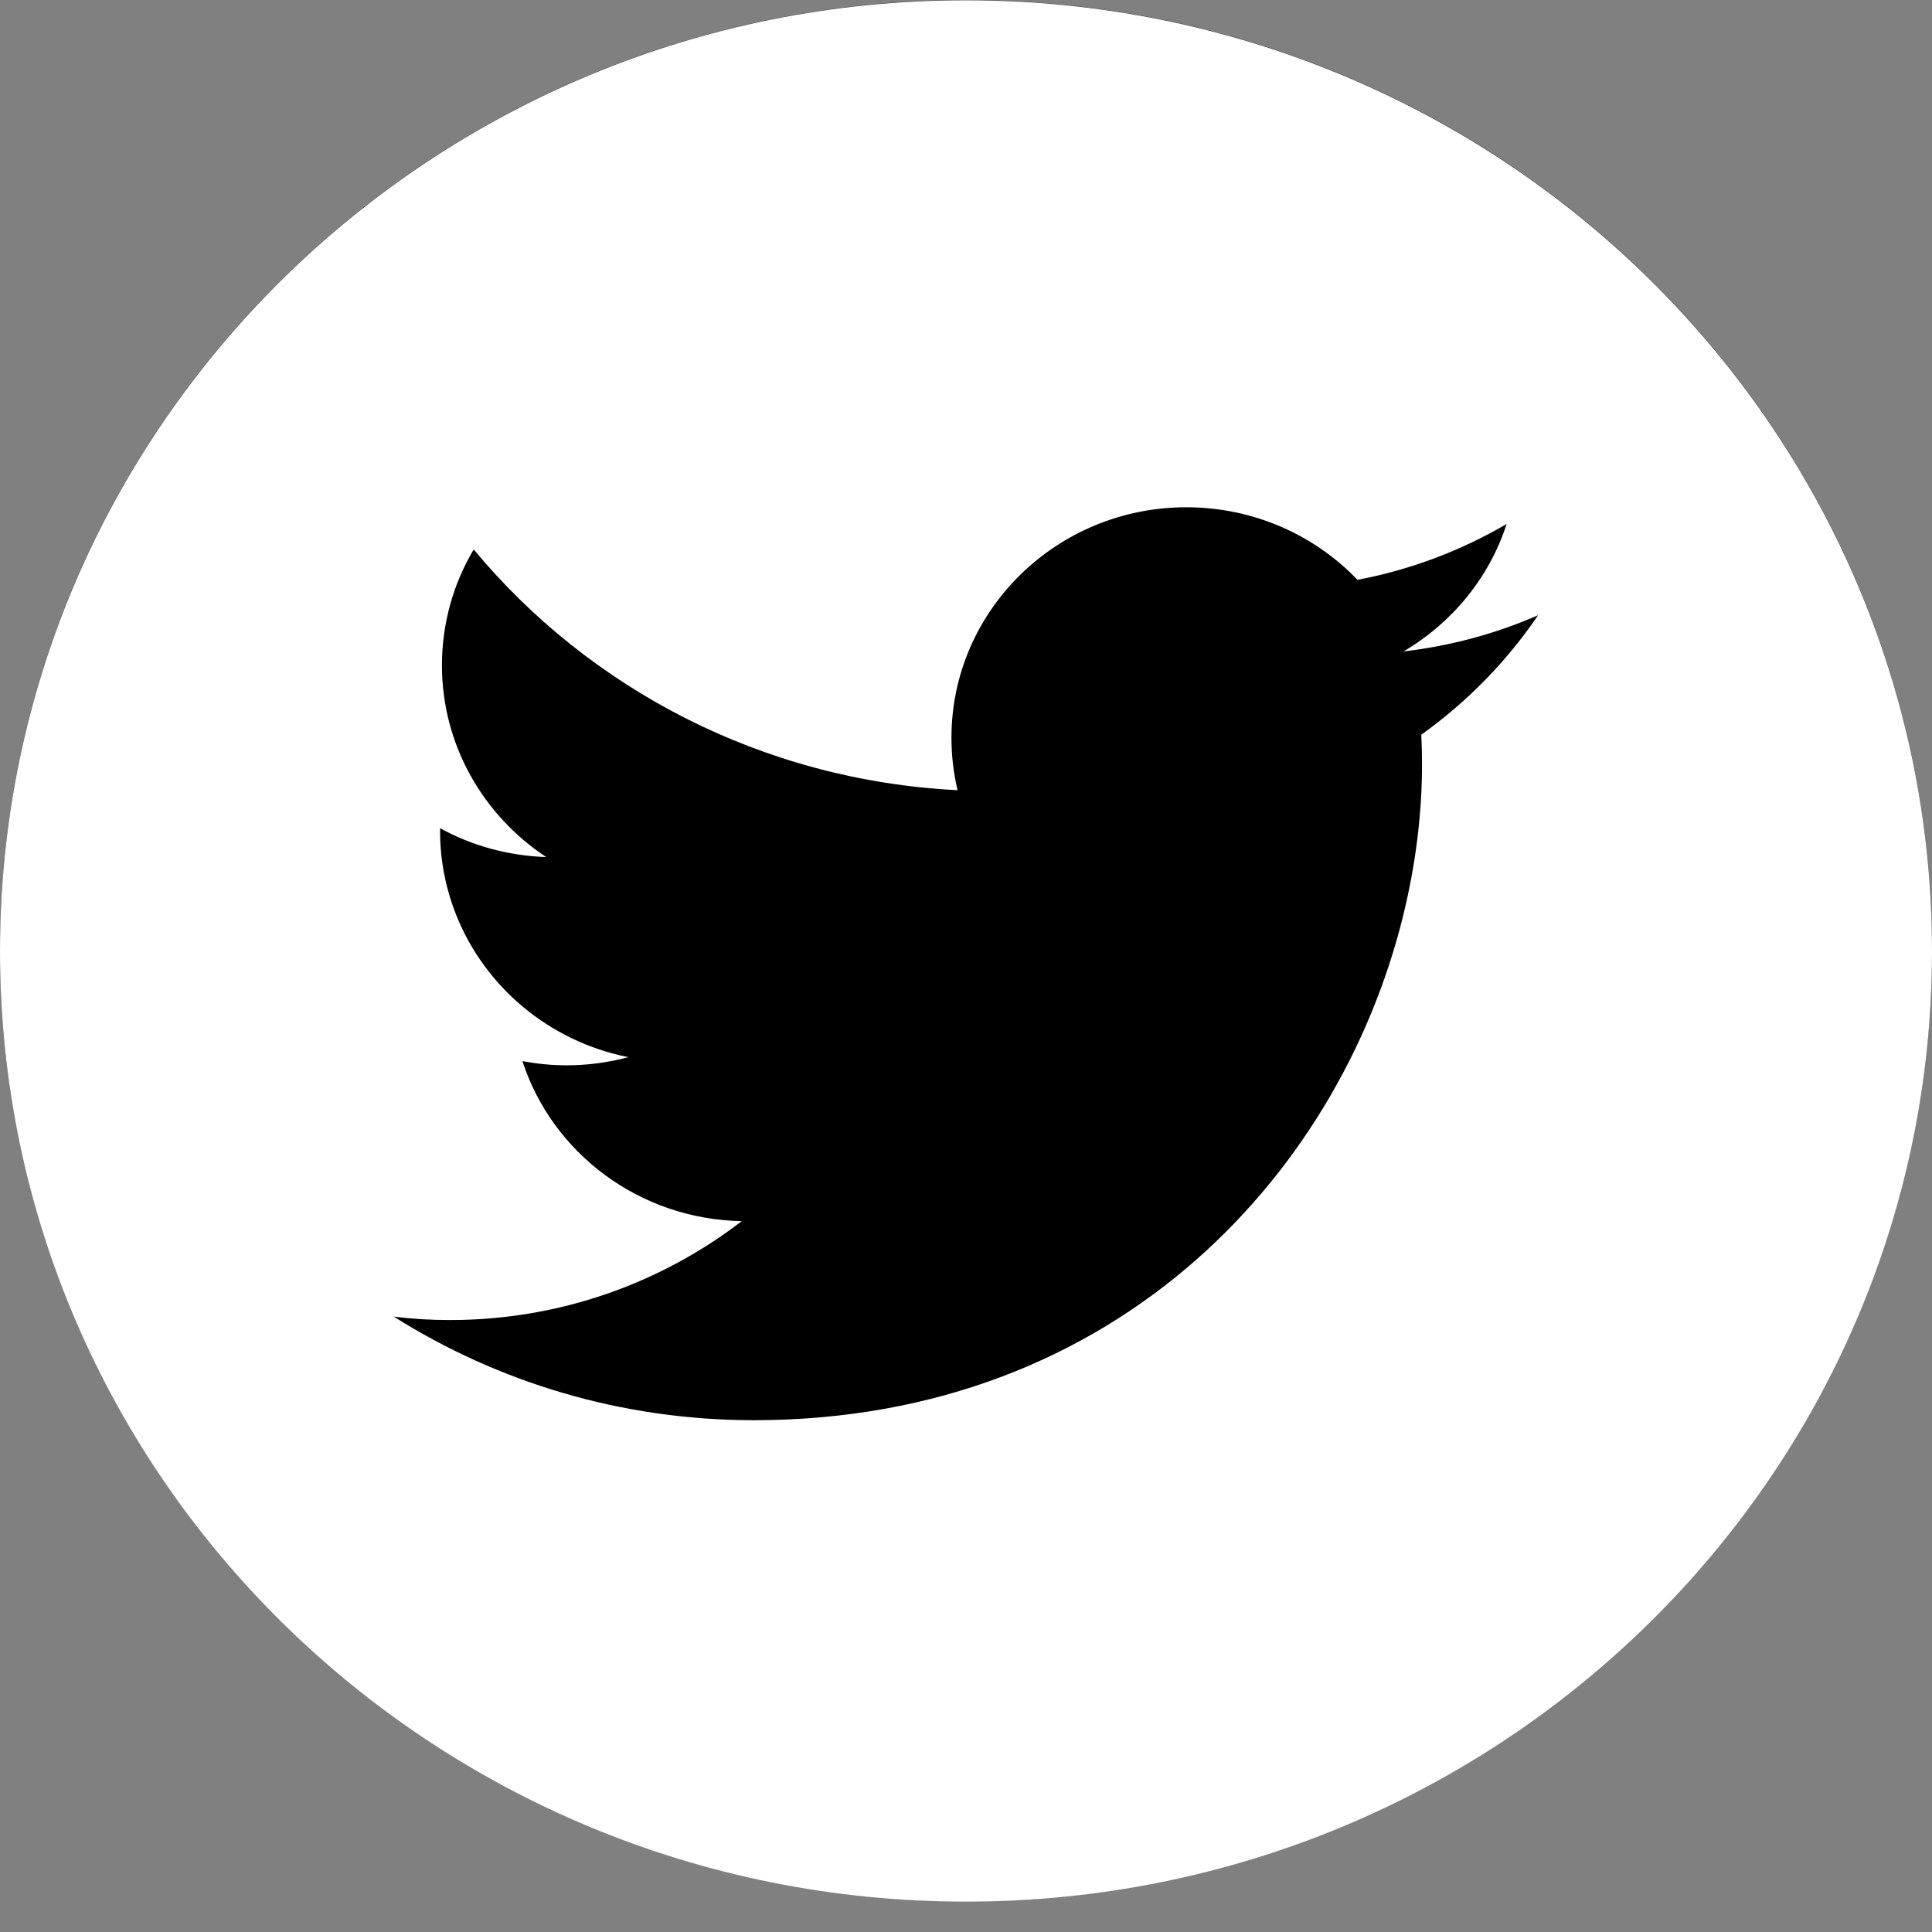
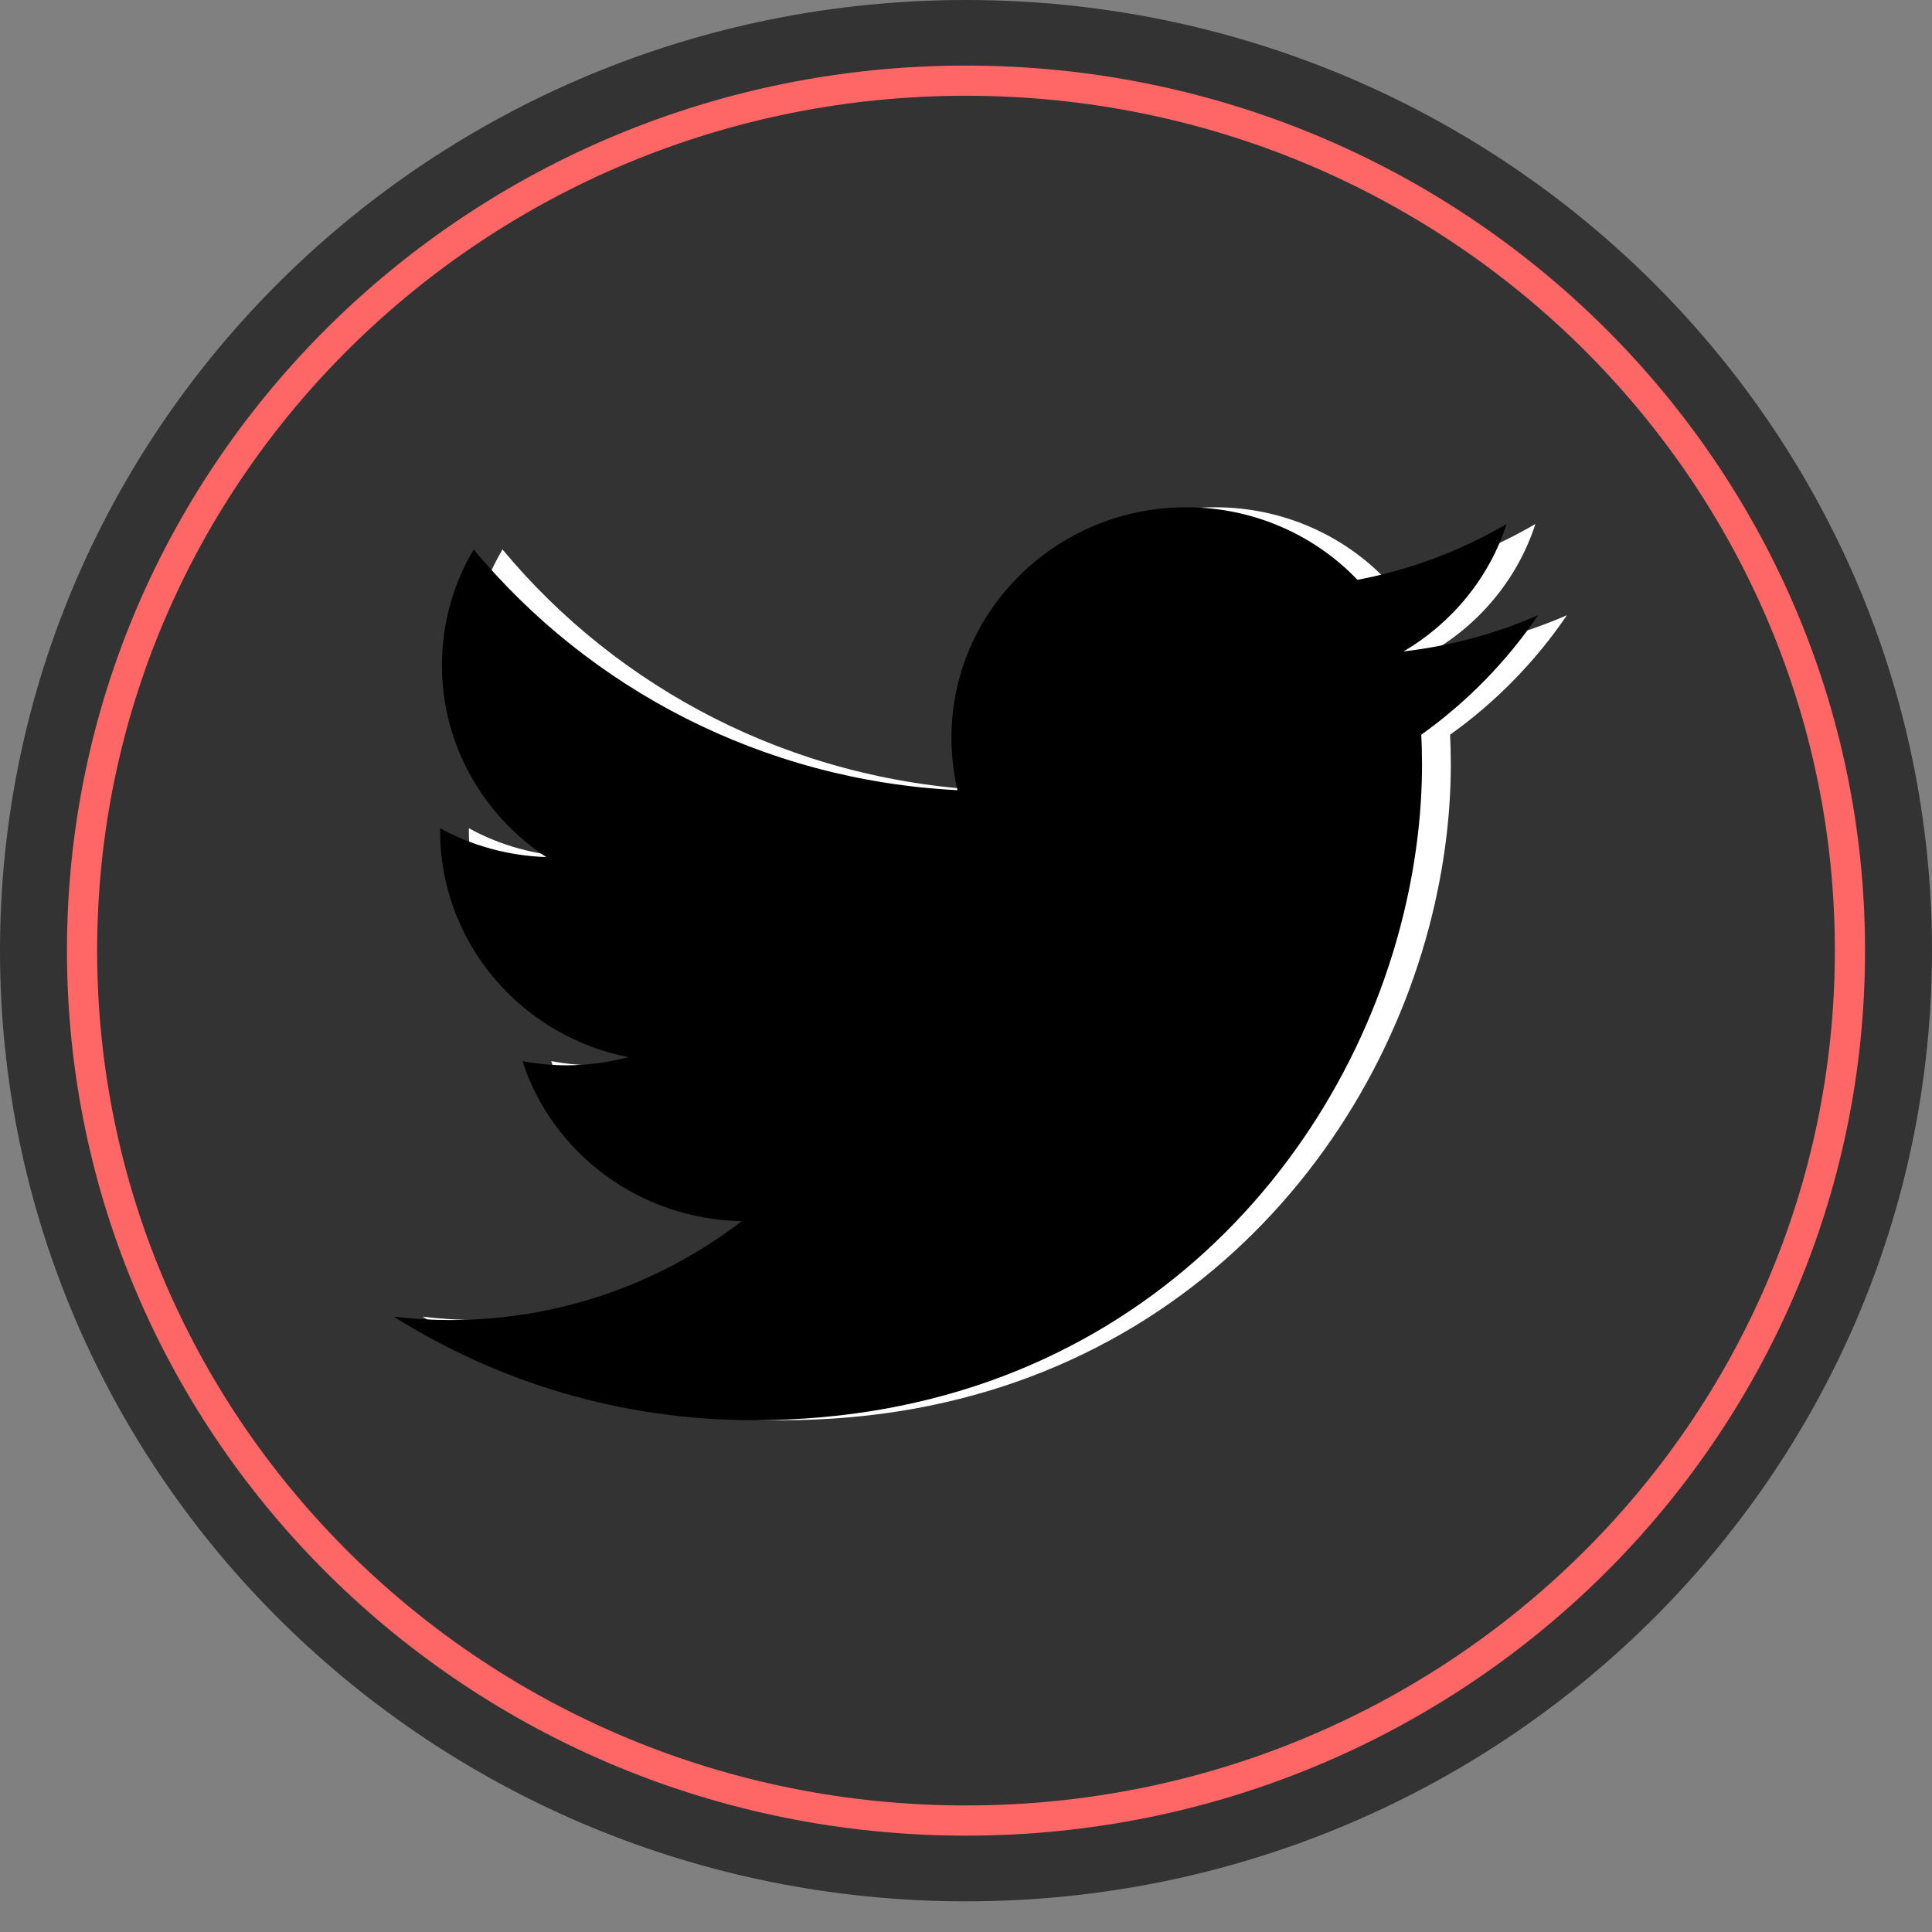
<svg xmlns="http://www.w3.org/2000/svg" width="32" height="32" viewBox="0 0 32 32" fill="none">
  <rect x="0" y="0" width="32" height="32" fill="#808080" stroke="none" />
  <g clip-path="url(#clip0)">
    <path d="M16 0C7.163 0 0 7.049 0 15.746C0 24.442 7.163 31.492 16 31.492C24.837 31.492 32 24.442 32 15.746C32 7.049 24.837 0 16 0Z" fill="#333333" />
    <path d="M16 1.336C7.914 1.336 1.359 7.787 1.359 15.745C1.359 23.703 7.914 30.154 16 30.154C24.086 30.154 30.641 23.703 30.641 15.745C30.641 7.788 24.086 1.336 16 1.336Z" stroke="#FF6666" stroke-width="0.5" stroke-miterlimit="10" />
    <path fill-rule="evenodd" clip-rule="evenodd" d="M25.953 10.19C25.256 10.495 24.506 10.698 23.723 10.79C24.524 10.321 25.143 9.57 25.431 8.679C24.682 9.117 23.851 9.435 22.961 9.604C22.256 8.866 21.245 8.402 20.126 8.402C17.979 8.402 16.236 10.113 16.236 12.219C16.236 12.518 16.271 12.809 16.337 13.088C13.105 12.926 10.239 11.407 8.323 9.101C7.989 9.661 7.797 10.321 7.797 11.021C7.797 12.342 8.485 13.51 9.525 14.196C8.889 14.174 8.287 14.005 7.766 13.718C7.766 13.736 7.766 13.752 7.766 13.766C7.766 14.257 7.862 14.722 8.032 15.152C8.506 16.346 9.574 17.25 10.884 17.51C10.558 17.597 10.214 17.645 9.861 17.645C9.608 17.645 9.365 17.619 9.13 17.576C9.622 19.092 11.059 20.195 12.762 20.226C11.429 21.25 9.753 21.864 7.932 21.864C7.614 21.864 7.31 21.846 7 21.808C8.724 22.894 10.767 23.523 12.963 23.523C19.044 23.523 22.78 19.324 23.765 14.966C23.939 14.196 24.03 13.42 24.03 12.664C24.03 12.499 24.026 12.333 24.018 12.169C24.777 11.627 25.434 10.954 25.953 10.19Z" fill="white" />
-     <path fill-rule="evenodd" clip-rule="evenodd" d="M15.997 0.005C24.835 0.005 32 7.056 32 15.754C32 24.45 24.835 31.497 15.997 31.497C7.161 31.497 0 24.45 0 15.754C0 7.056 7.161 0.005 15.997 0.005Z" fill="white" />
    <path fill-rule="evenodd" clip-rule="evenodd" d="M25.476 10.19C24.779 10.495 24.029 10.698 23.246 10.79C24.047 10.321 24.667 9.57 24.954 8.679C24.205 9.117 23.374 9.435 22.484 9.604C21.779 8.866 20.768 8.402 19.649 8.402C17.502 8.402 15.759 10.113 15.759 12.219C15.759 12.518 15.794 12.809 15.86 13.088C12.629 12.926 9.762 11.407 7.846 9.101C7.512 9.661 7.32 10.321 7.32 11.021C7.32 12.342 8.008 13.51 9.048 14.196C8.412 14.174 7.811 14.005 7.289 13.718C7.289 13.736 7.289 13.752 7.289 13.766C7.289 14.257 7.385 14.722 7.555 15.152C8.029 16.346 9.097 17.25 10.408 17.51C10.081 17.597 9.737 17.645 9.384 17.645C9.131 17.645 8.888 17.619 8.653 17.576C9.145 19.092 10.582 20.195 12.286 20.226C10.953 21.25 9.276 21.864 7.455 21.864C7.137 21.864 6.833 21.846 6.523 21.808C8.248 22.894 10.29 23.523 12.486 23.523C18.567 23.523 22.303 19.324 23.288 14.966C23.462 14.196 23.553 13.42 23.553 12.664C23.553 12.499 23.549 12.333 23.541 12.169C24.3 11.627 24.957 10.954 25.476 10.19Z" fill="black" />
  </g>
  <defs>
    <clipPath id="clip0">
      <rect width="32" height="31.497" fill="white" />
    </clipPath>
  </defs>
</svg>